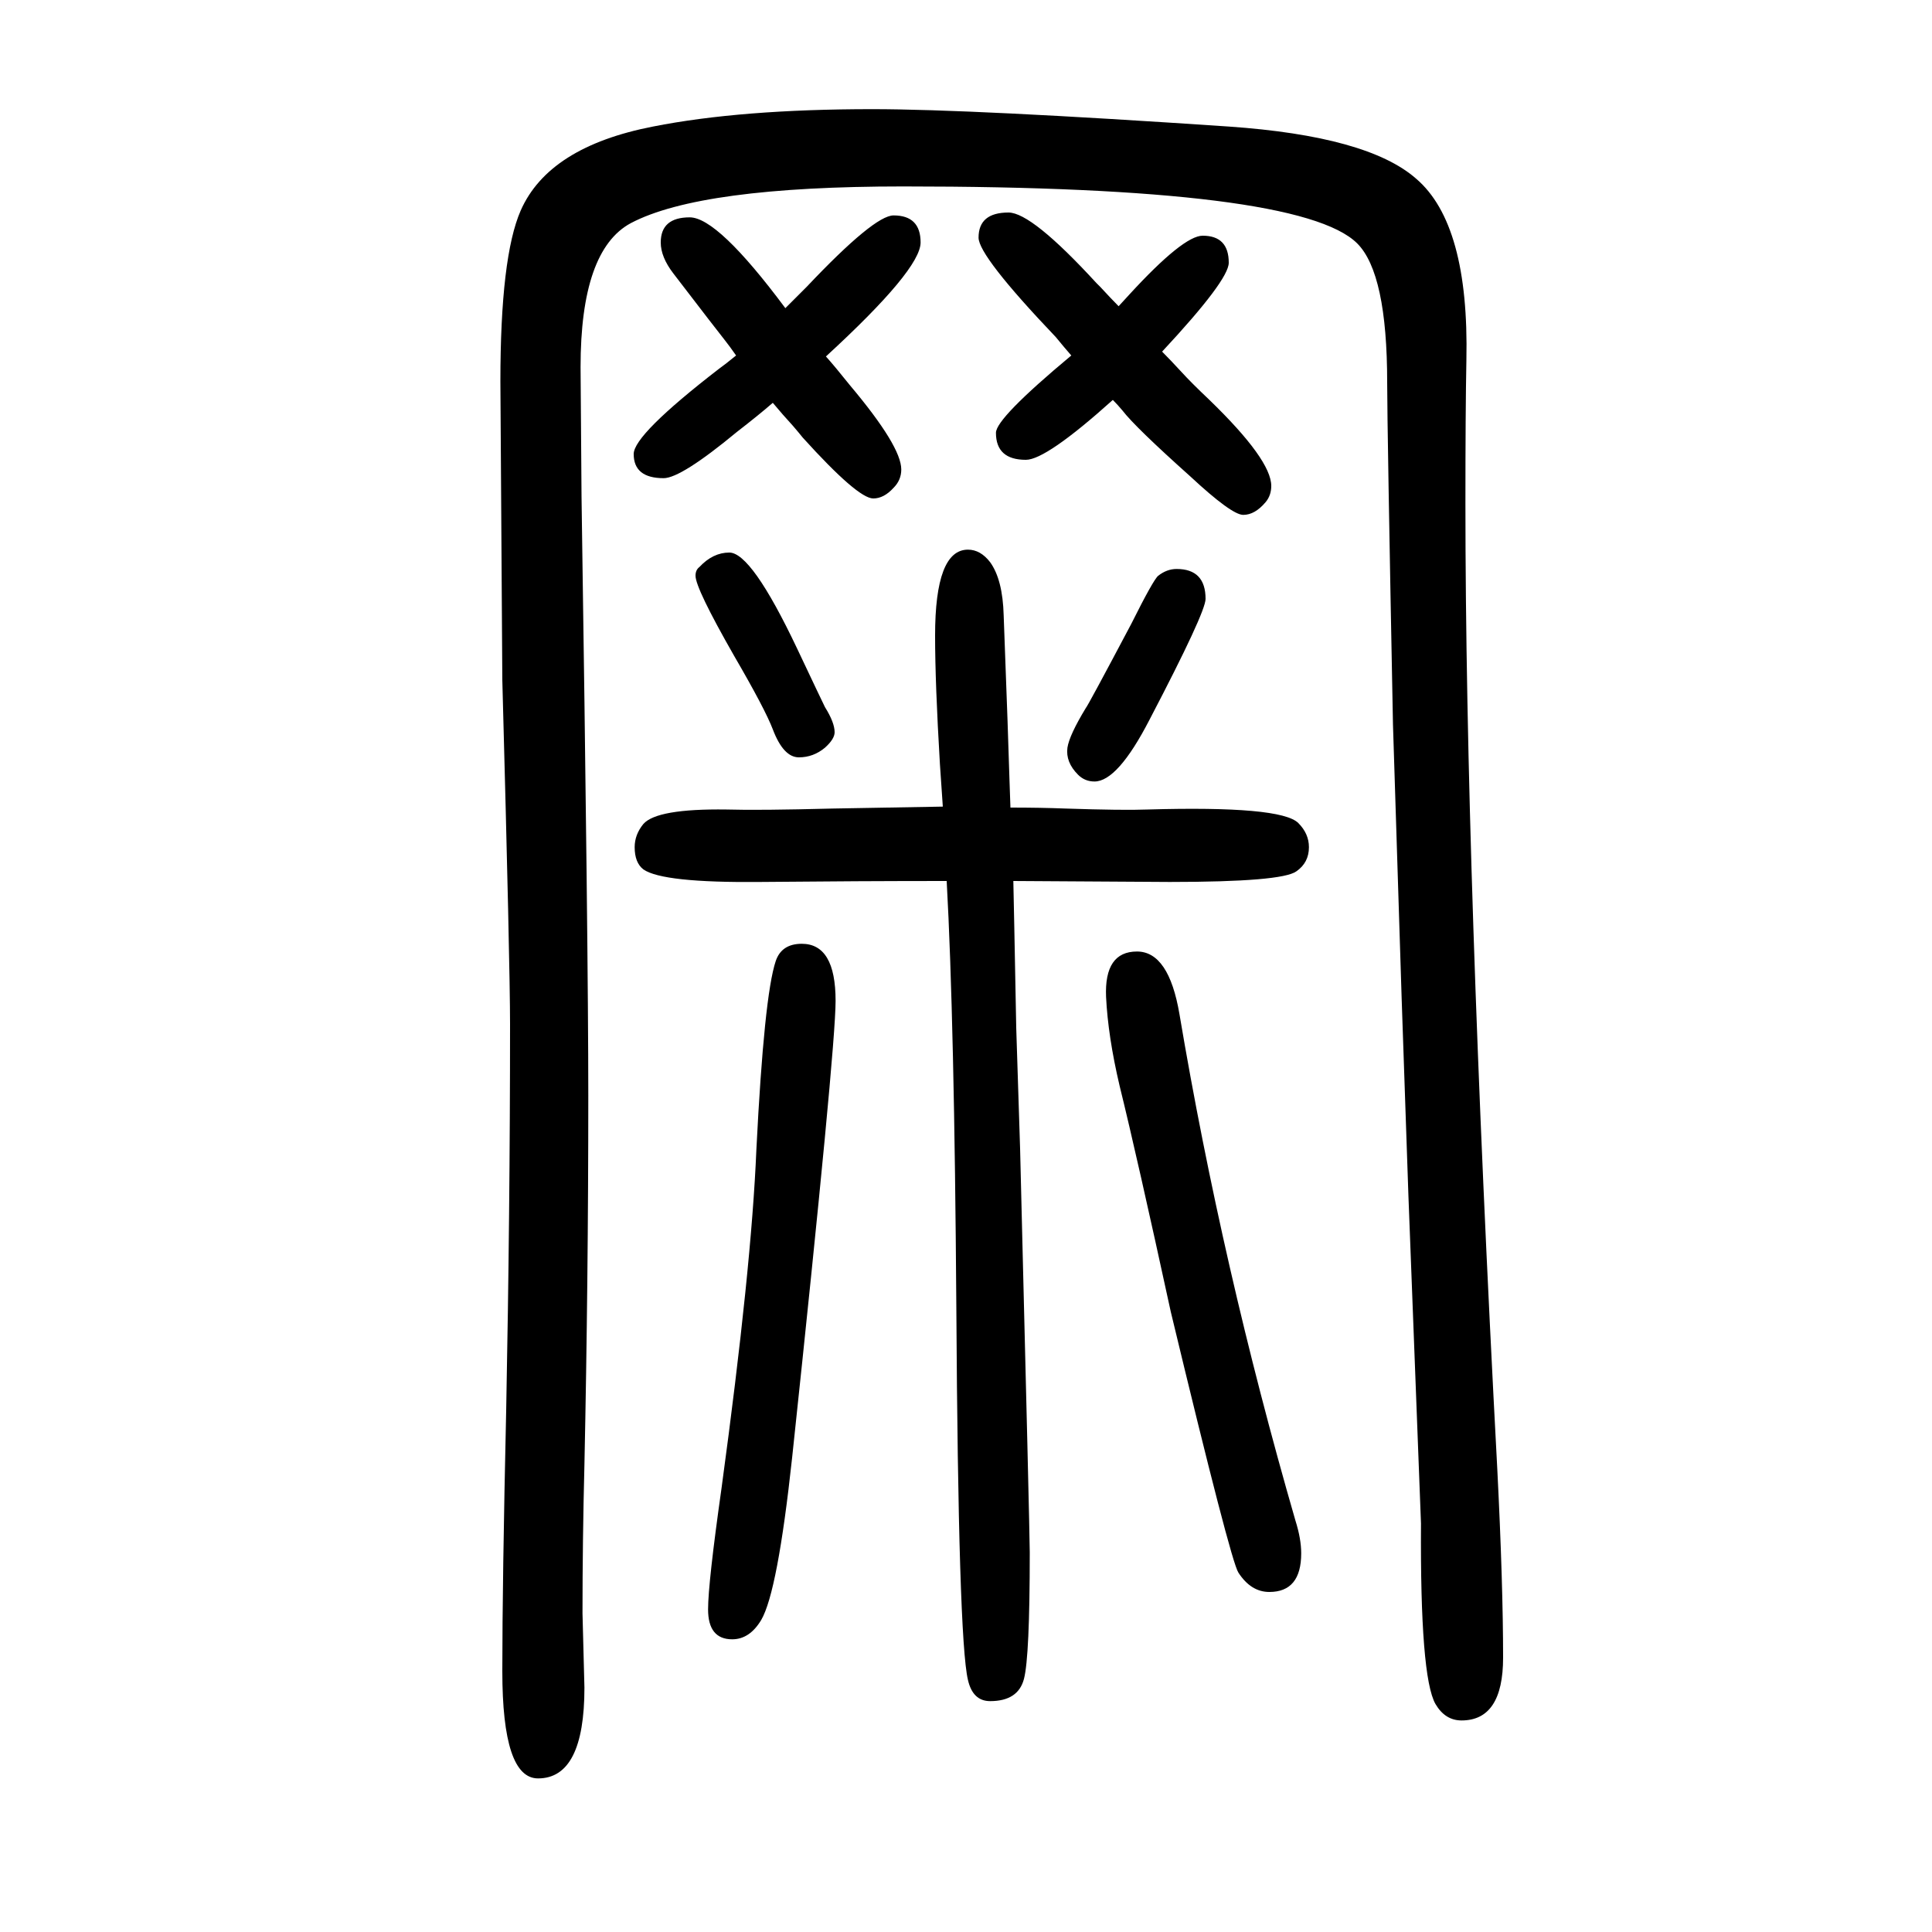
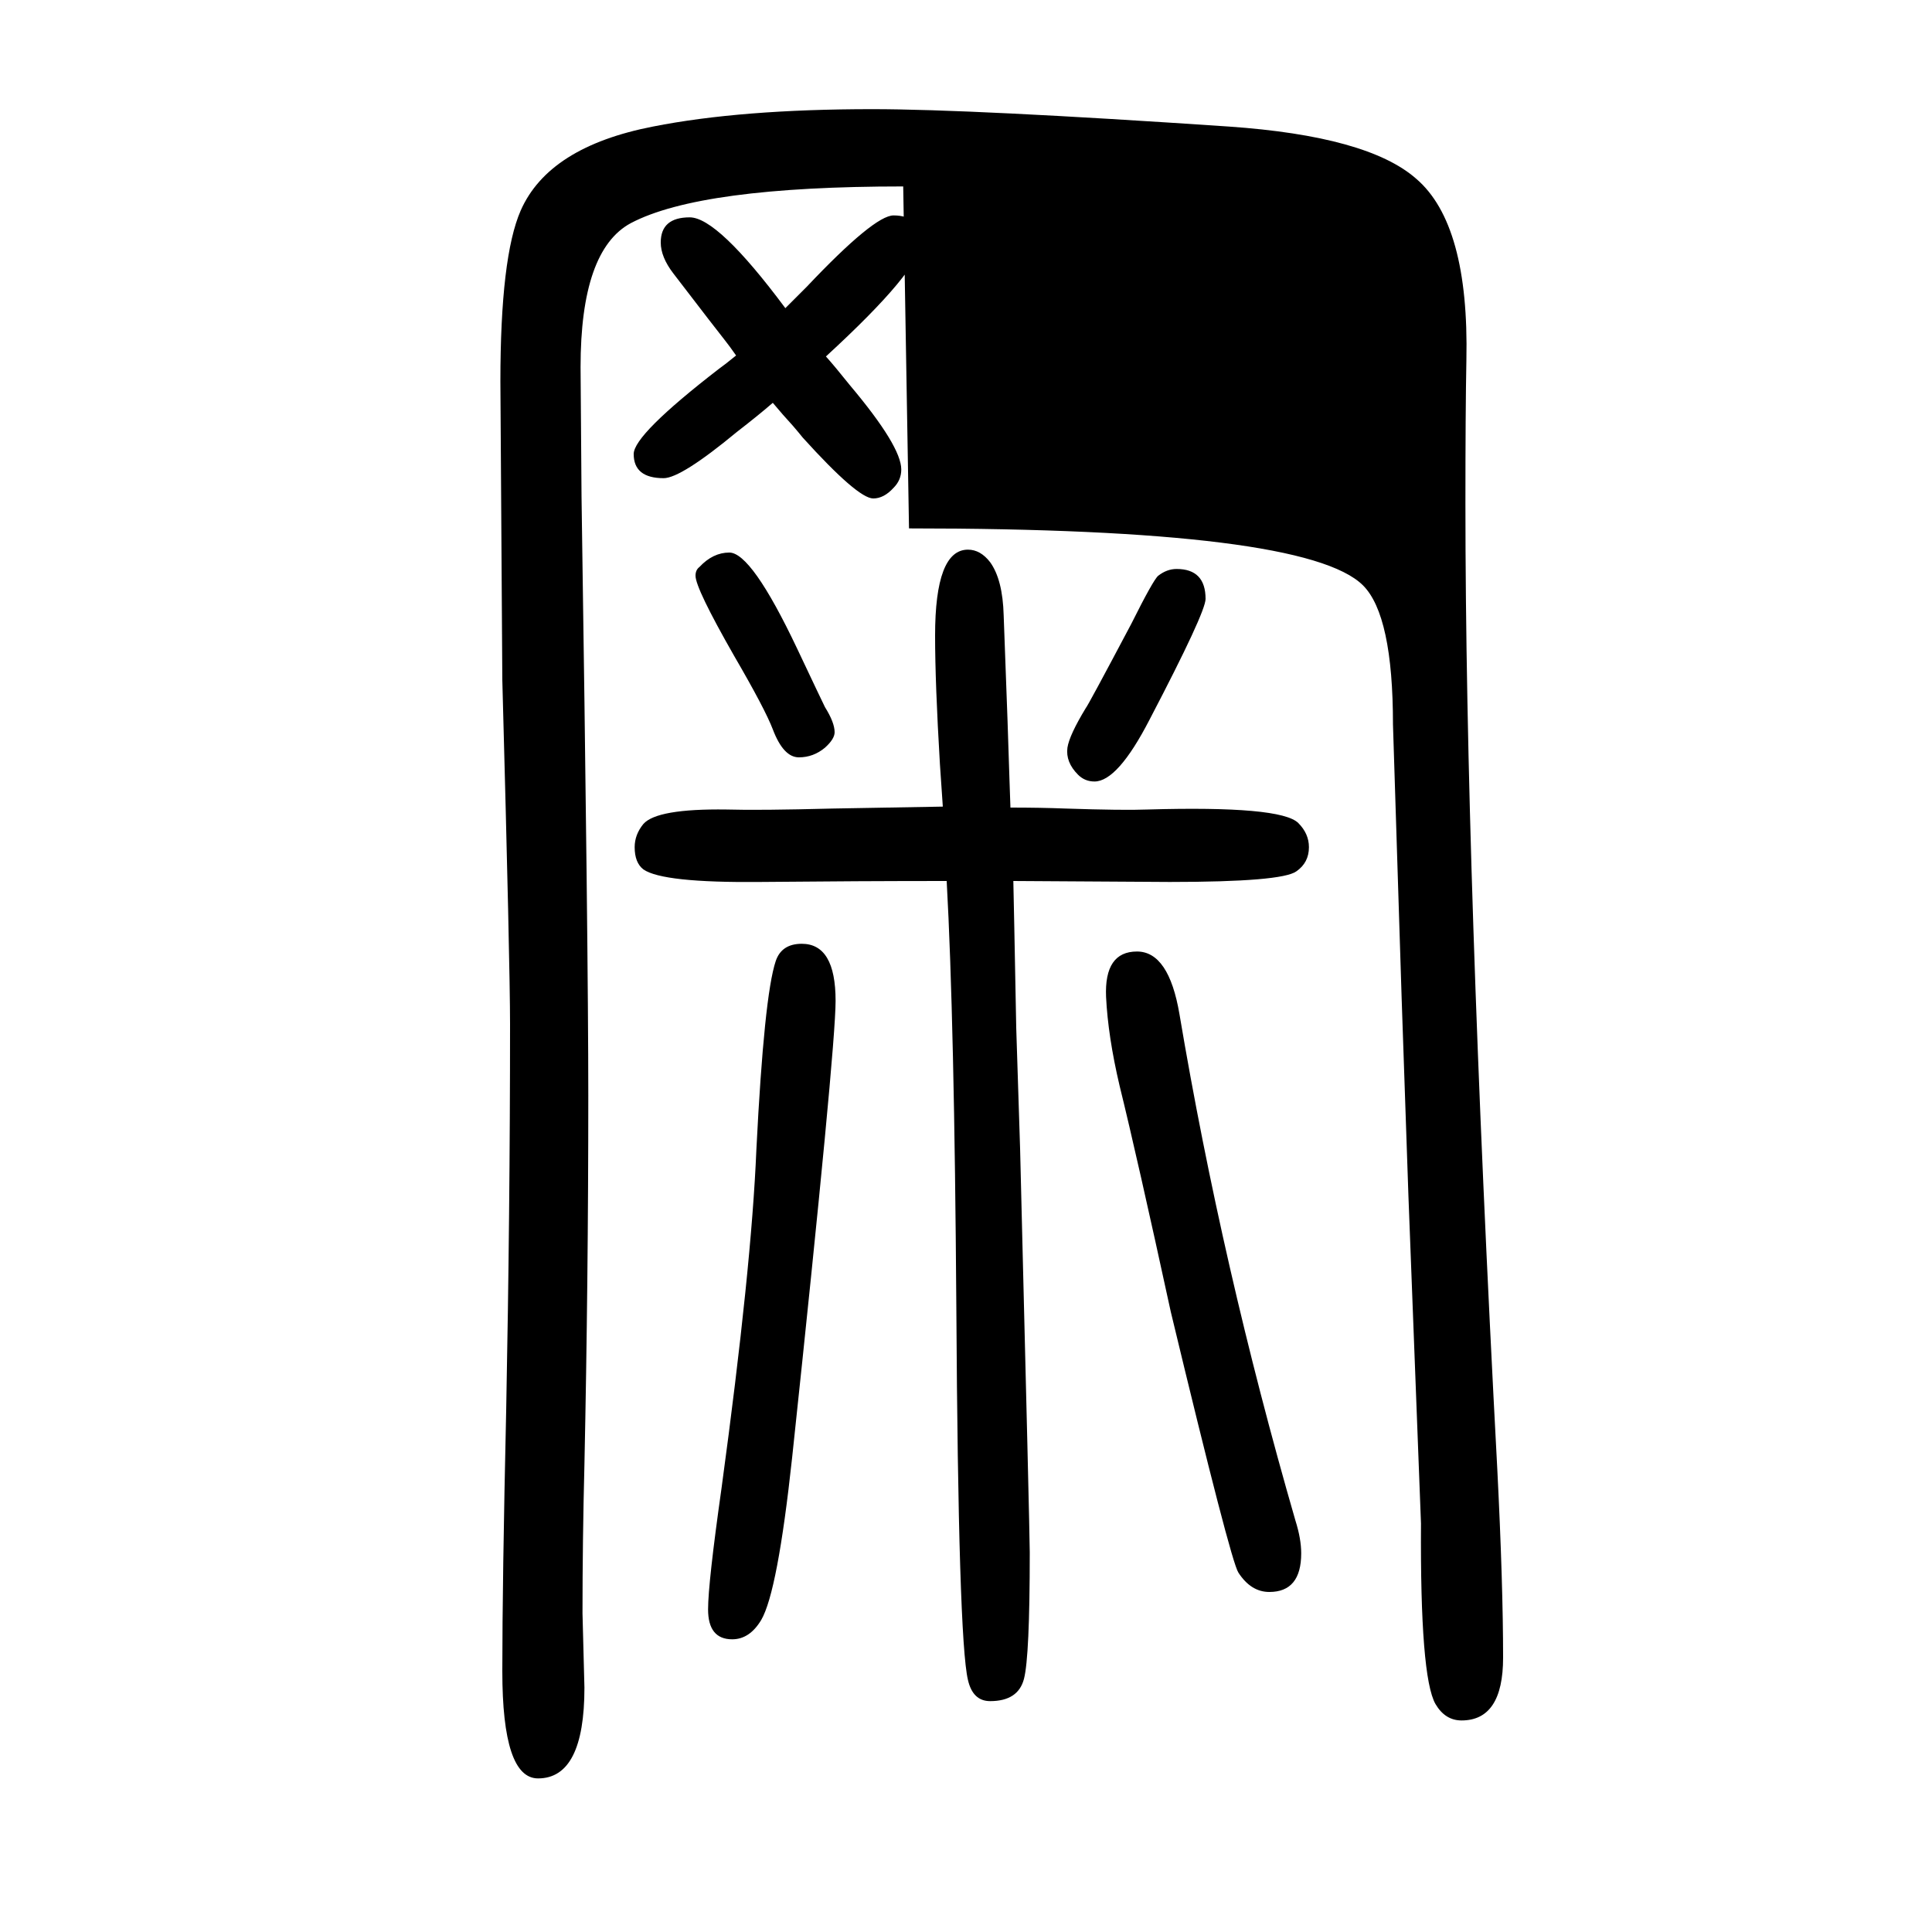
<svg xmlns="http://www.w3.org/2000/svg" height="100" width="100" version="1.1">
-   <path d="M1046 814q31 0 57 -1q60 -2 85 -1q138 4 156 -14q11 -11 11 -25q0 -16 -13 -25q-15 -11 -131 -11l-162 1l1 -48l2 -104l4 -125q10 -400 10 -418q0 -108 -6 -131t-35 -23q-18 0 -23 22q-10 42 -12 385q-2 298 -10 442q-90 0 -193 -1q-101 -1 -121 13q-9 7 -9 23q0 13 9 24 q14 16 86 15q34 -1 110 1q54 1 114 2l-3 44q-5 84 -5 133q0 89 34 89q13 0 23 -13q13 -18 14 -55l4 -109l2 -61zM1158 1333l11 12q56 61 76 61q27 0 27 -28q0 -18 -69 -92q9 -9 20 -21q10 -11 29 -29q64 -62 64 -89q0 -10 -6 -17q-11 -13 -23 -13t-55 40q-57 51 -70 68 q-5 6 -10 11q-69 -62 -90 -62q-31 0 -31 28q0 15 78 80q-7 8 -16 19q-80 84 -80 103q0 26 31 26q24 0 91 -73l4 -4q12 -13 19 -20zM855 1281q9 -10 25 -30q53 -63 53 -87q0 -11 -8 -19q-10 -11 -21 -11q-16 0 -73 63q-4 5 -10 12q-11 12 -21 24q-15 -13 -37 -30 q-58 -48 -76 -48q-31 0 -31 25q0 20 88 88q7 5 18 14q-7 10 -11 15q-8 10 -54 70q-13 17 -13 32q0 26 30 26q29 0 99 -94l22 22q70 74 90 74q28 0 28 -28t-98 -118zM830 673q35 0 35 -59q0 -50 -45 -473q-15 -139 -32 -168q-12 -20 -30 -20q-25 0 -25 31q0 27 14 126 q31 228 36 350q8 159 20 195q6 18 27 18zM755 1078q23 0 70 -99q26 -55 29 -61q10 -16 10 -26q0 -7 -10 -16q-12 -10 -27 -10q-16 0 -27 29q-8 21 -40 76q-40 70 -40 83q0 6 4 9q14 15 31 15zM1218 1061q30 0 30 -31q0 -14 -58 -125q-33 -64 -57 -64q-10 0 -17 7 q-13 13 -11 28q2 13 19 41q2 2 47 87q23 46 28 50q9 7 19 7zM1177 665q33 0 44 -65q44 -261 120 -524q6 -19 6 -34q0 -40 -33 -40q-19 0 -32 20q-8 12 -70 270q-35 161 -53 234q-12 51 -14 92q-2 47 32 47zM935 1457q-210 0 -282 -38q-52 -28 -52 -149l1 -134q7 -470 7 -620 q0 -192 -4 -382q-2 -79 -2 -154l2 -77q0 -94 -48 -94q-37 0 -37 111q0 92 4 270q4 206 4 400q0 60 -8 356l-2 309q0 129 21 177q29 66 137 87q91 18 227 18q103 0 369 -18q144 -10 194 -54q55 -47 52 -188q-1 -52 -1 -148q0 -380 33 -1000q6 -119 6 -195q0 -65 -43 -65 q-17 0 -27 17q-16 28 -15 187l-13 339l-7 204l-9 284q-6 309 -6 354q0 113 -31 144q-59 59 -470 59z" style="" transform="scale(0.05 -0.05) translate(0 -1650)" />
+   <path d="M1046 814q31 0 57 -1q60 -2 85 -1q138 4 156 -14q11 -11 11 -25q0 -16 -13 -25q-15 -11 -131 -11l-162 1l1 -48l2 -104l4 -125q10 -400 10 -418q0 -108 -6 -131t-35 -23q-18 0 -23 22q-10 42 -12 385q-2 298 -10 442q-90 0 -193 -1q-101 -1 -121 13q-9 7 -9 23q0 13 9 24 q14 16 86 15q34 -1 110 1q54 1 114 2l-3 44q-5 84 -5 133q0 89 34 89q13 0 23 -13q13 -18 14 -55l4 -109l2 -61zM1158 1333l11 12q56 61 76 61q27 0 27 -28q0 -18 -69 -92q9 -9 20 -21q10 -11 29 -29q64 -62 64 -89q0 -10 -6 -17q-11 -13 -23 -13t-55 40q-57 51 -70 68 q-5 6 -10 11q-69 -62 -90 -62q-31 0 -31 28q0 15 78 80q-7 8 -16 19q-80 84 -80 103q0 26 31 26q24 0 91 -73l4 -4q12 -13 19 -20zM855 1281q9 -10 25 -30q53 -63 53 -87q0 -11 -8 -19q-10 -11 -21 -11q-16 0 -73 63q-4 5 -10 12q-11 12 -21 24q-15 -13 -37 -30 q-58 -48 -76 -48q-31 0 -31 25q0 20 88 88q7 5 18 14q-7 10 -11 15q-8 10 -54 70q-13 17 -13 32q0 26 30 26q29 0 99 -94l22 22q70 74 90 74q28 0 28 -28t-98 -118zM830 673q35 0 35 -59q0 -50 -45 -473q-15 -139 -32 -168q-12 -20 -30 -20q-25 0 -25 31q0 27 14 126 q31 228 36 350q8 159 20 195q6 18 27 18zM755 1078q23 0 70 -99q26 -55 29 -61q10 -16 10 -26q0 -7 -10 -16q-12 -10 -27 -10q-16 0 -27 29q-8 21 -40 76q-40 70 -40 83q0 6 4 9q14 15 31 15zM1218 1061q30 0 30 -31q0 -14 -58 -125q-33 -64 -57 -64q-10 0 -17 7 q-13 13 -11 28q2 13 19 41q2 2 47 87q23 46 28 50q9 7 19 7zM1177 665q33 0 44 -65q44 -261 120 -524q6 -19 6 -34q0 -40 -33 -40q-19 0 -32 20q-8 12 -70 270q-35 161 -53 234q-12 51 -14 92q-2 47 32 47zM935 1457q-210 0 -282 -38q-52 -28 -52 -149l1 -134q7 -470 7 -620 q0 -192 -4 -382q-2 -79 -2 -154l2 -77q0 -94 -48 -94q-37 0 -37 111q0 92 4 270q4 206 4 400q0 60 -8 356l-2 309q0 129 21 177q29 66 137 87q91 18 227 18q103 0 369 -18q144 -10 194 -54q55 -47 52 -188q-1 -52 -1 -148q0 -380 33 -1000q6 -119 6 -195q0 -65 -43 -65 q-17 0 -27 17q-16 28 -15 187l-13 339l-7 204l-9 284q0 113 -31 144q-59 59 -470 59z" style="" transform="scale(0.05 -0.05) translate(0 -1650)" />
</svg>